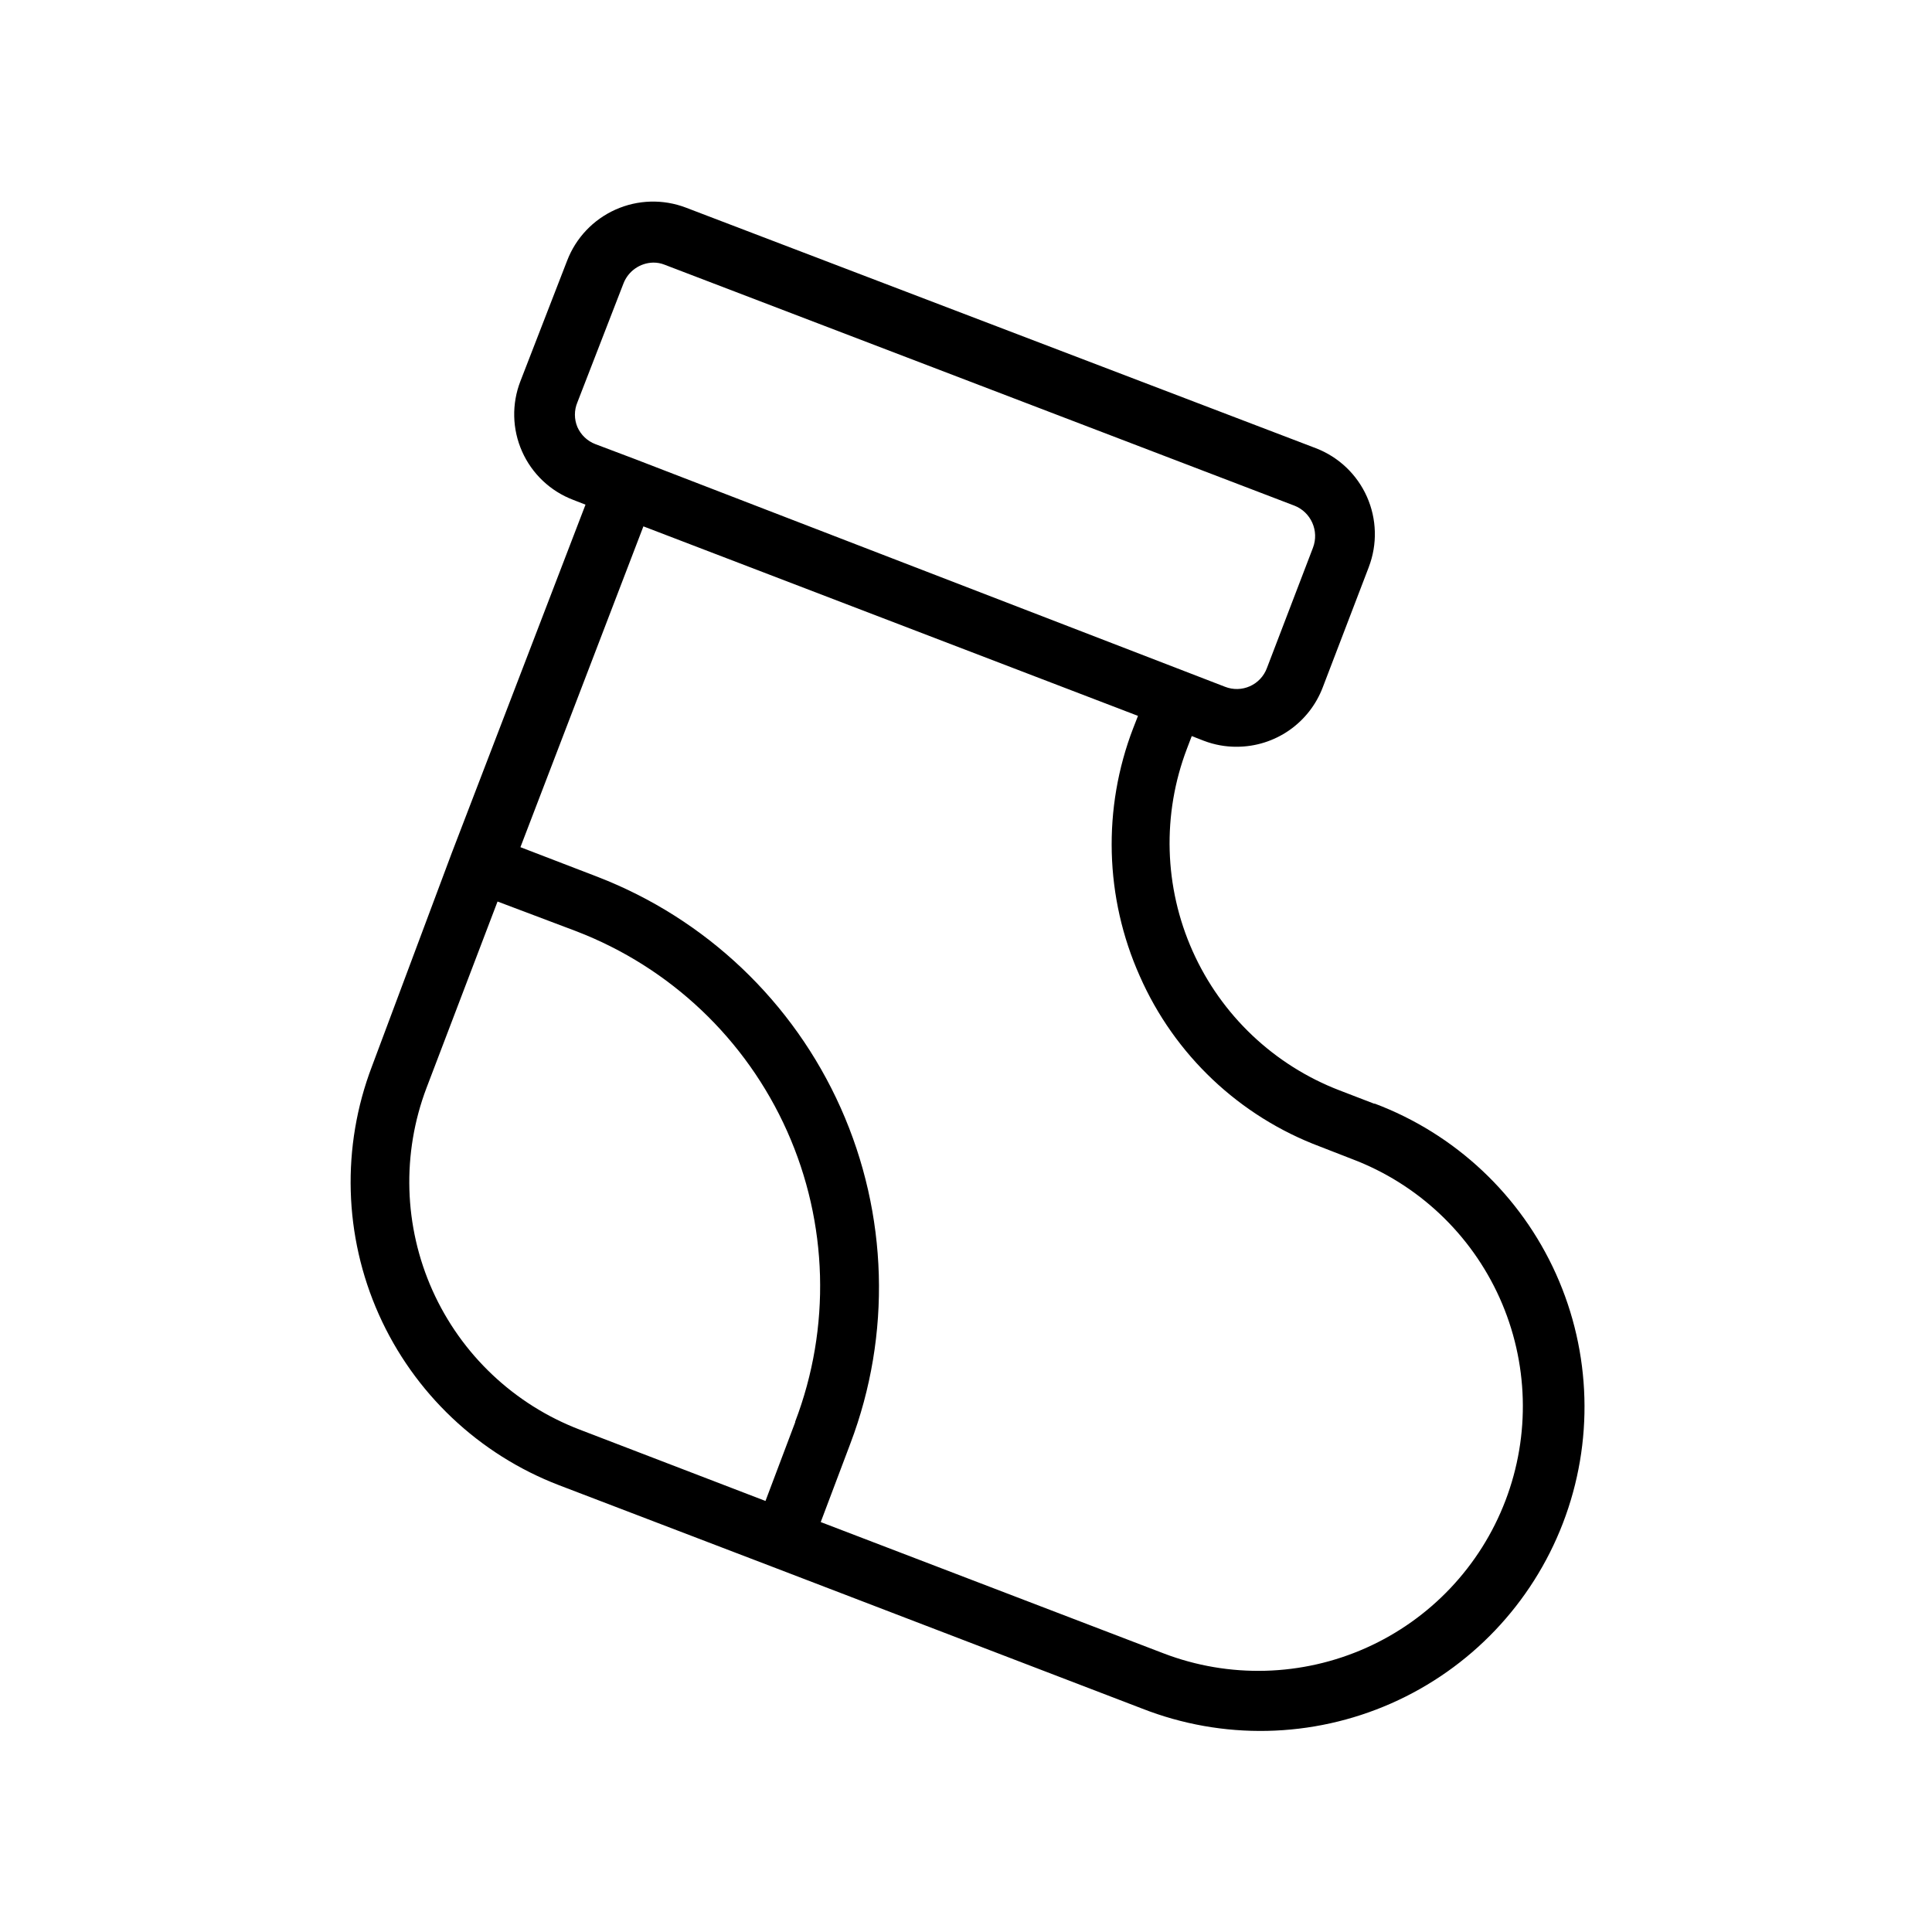
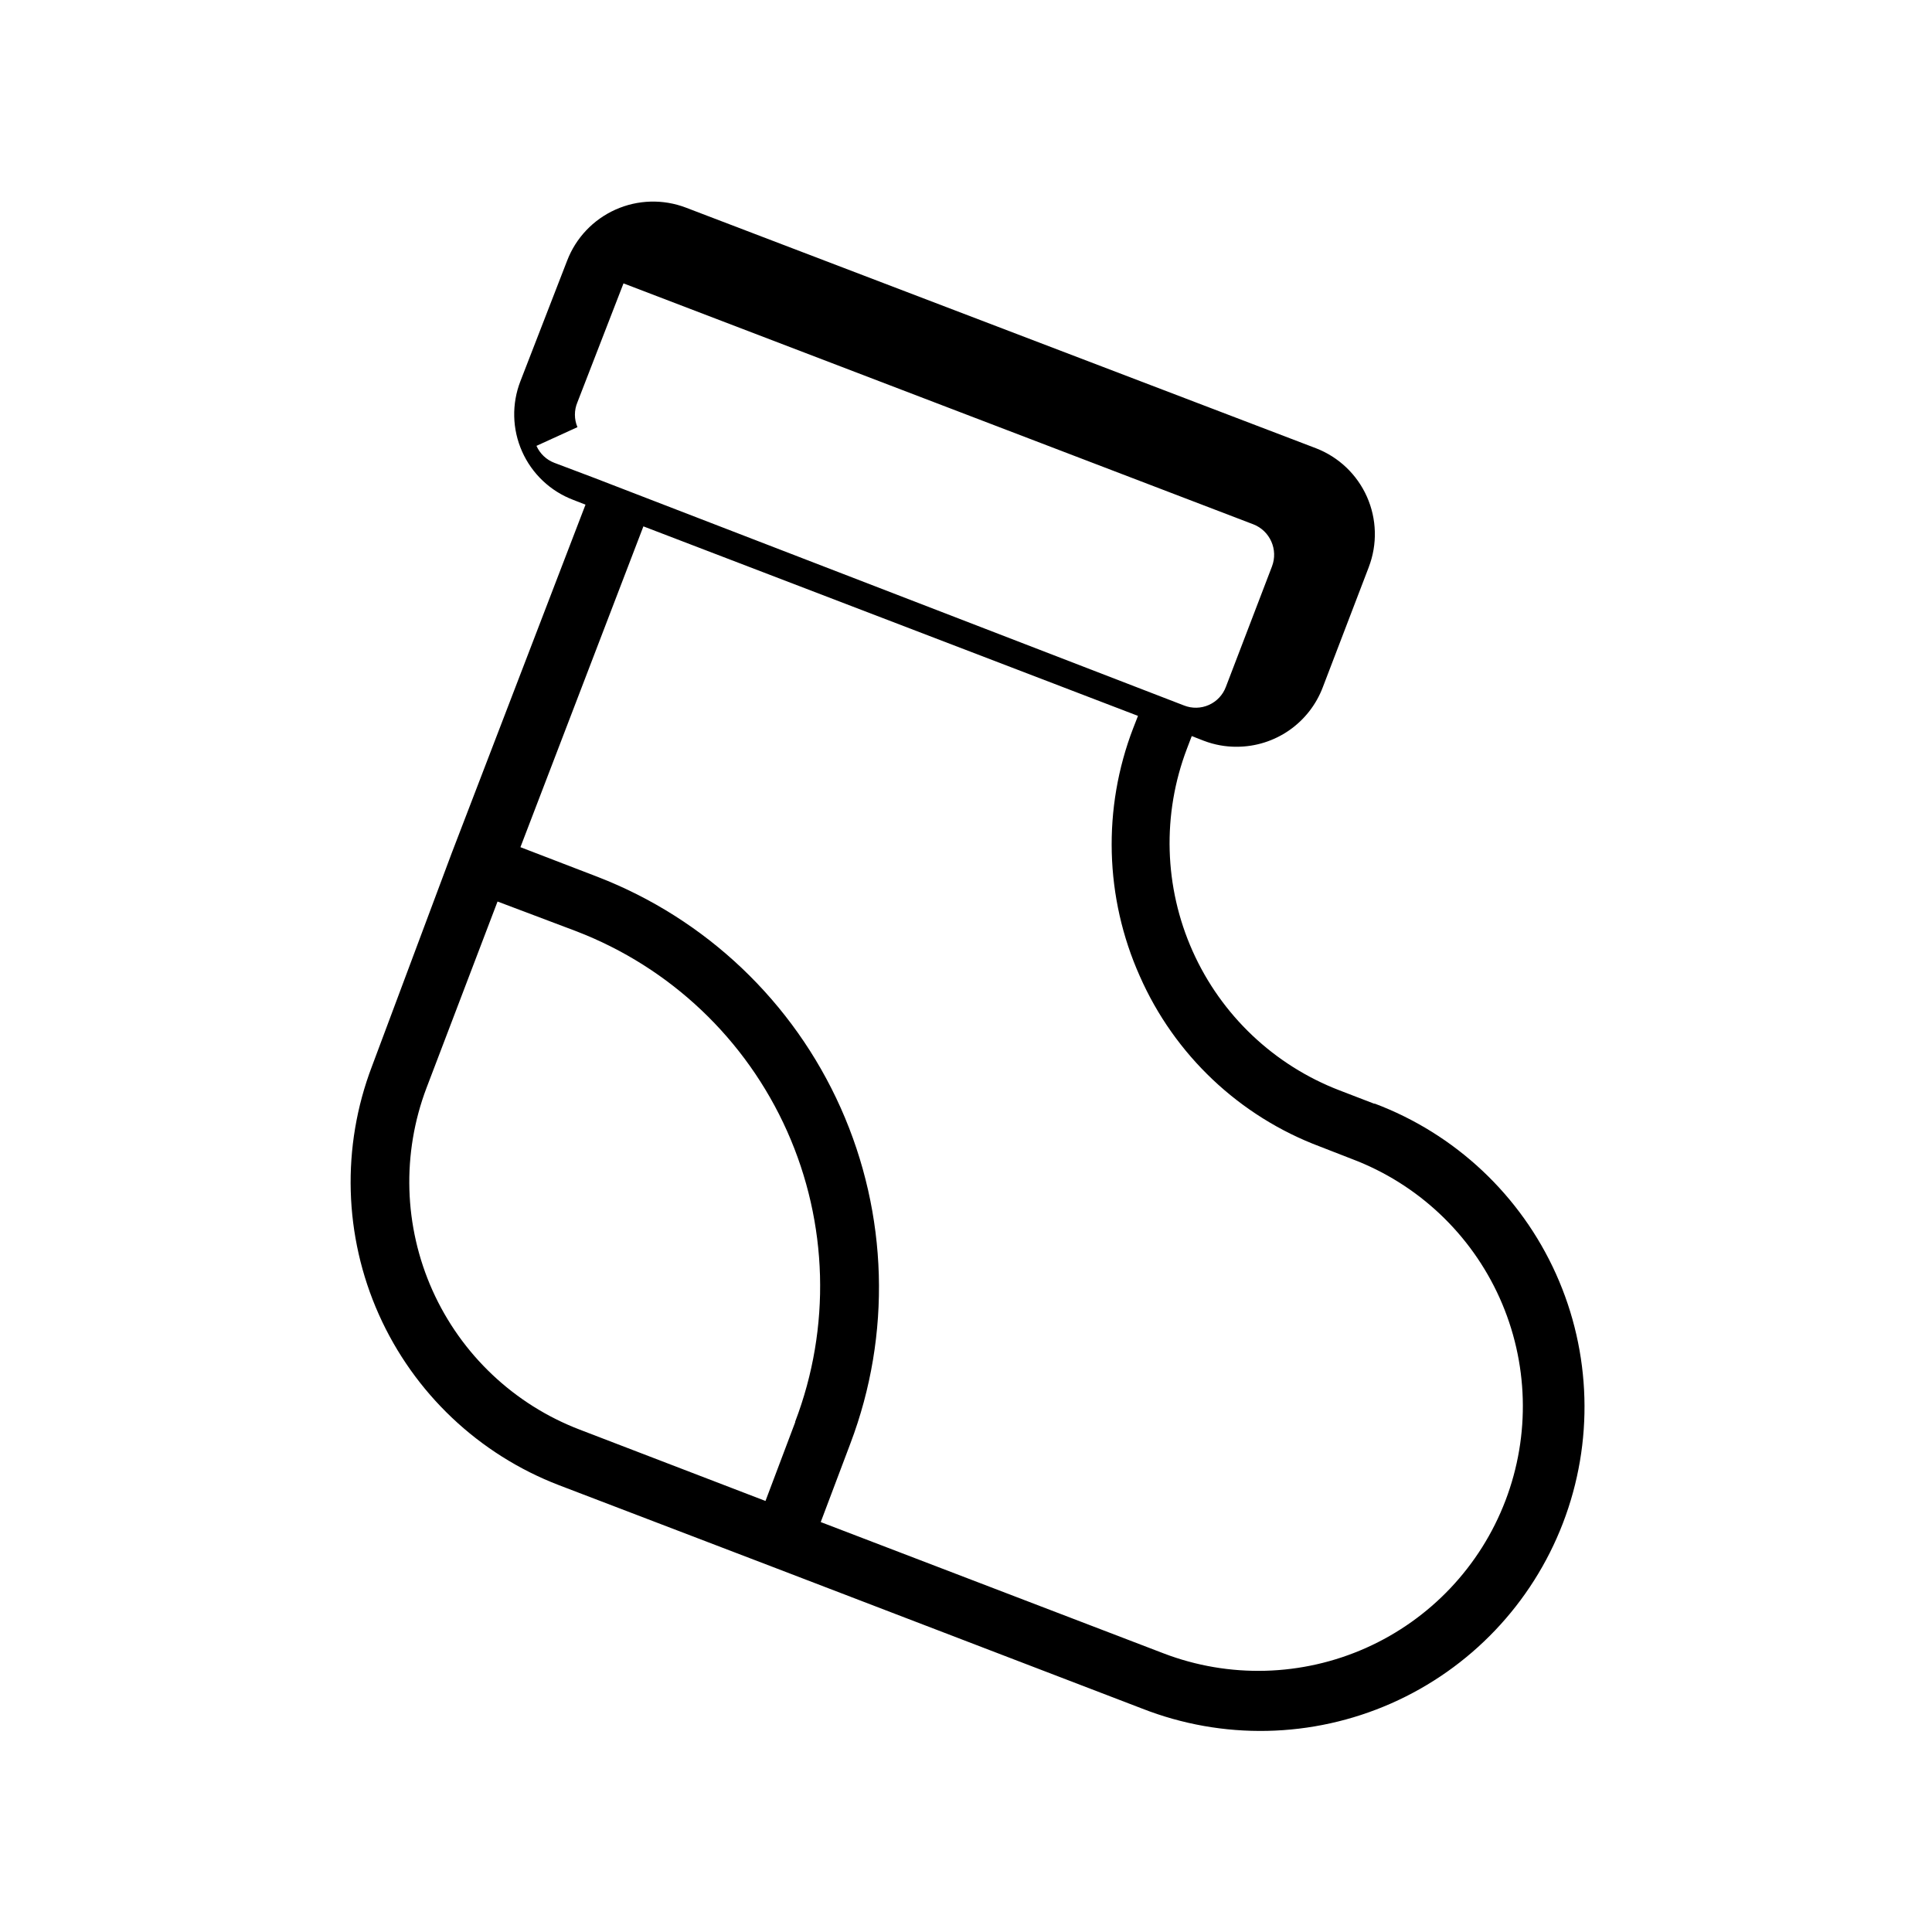
<svg xmlns="http://www.w3.org/2000/svg" fill="#000000" width="800px" height="800px" version="1.1" viewBox="144 144 512 512">
-   <path d="m508.24 436.52-9.211-3.543c-17.371-6.66-31.391-19.941-38.977-36.93-7.586-16.988-8.121-36.293-1.484-53.676l1.258-3.305 3.227 1.258h0.004c2.789 1.062 5.75 1.598 8.738 1.574 4.938-0.012 9.758-1.523 13.82-4.336s7.176-6.789 8.93-11.406l12.203-31.883h-0.004c2.309-6.035 2.129-12.738-0.496-18.641-2.625-5.902-7.488-10.523-13.516-12.848l-166.96-63.762c-6.043-2.305-12.758-2.117-18.66 0.527-5.906 2.641-10.52 7.519-12.828 13.562l-12.359 31.883c-2.352 6.031-2.195 12.75 0.438 18.664 2.633 5.918 7.519 10.531 13.574 12.824l3.227 1.258-35.426 92.262-21.172 56.598c-8.121 21.297-7.461 44.945 1.836 65.758 9.301 20.809 26.477 37.078 47.758 45.238l56.602 21.648 97.926 37.551c21.305 8.348 45.059 7.852 65.996-1.383 20.934-9.234 37.32-26.438 45.52-47.801 8.203-21.359 7.539-45.113-1.84-65.984-9.379-20.871-26.699-37.137-48.117-45.188zm-211.21-179.32c-0.898-2.109-0.898-4.5 0-6.613l12.203-31.488c1.27-3.258 4.375-5.43 7.871-5.508 1.023-0.012 2.039 0.172 2.992 0.551l166.89 63.844v-0.004c4.453 1.723 6.668 6.723 4.961 11.18l-12.203 31.883c-0.793 2.144-2.418 3.879-4.508 4.812-2.086 0.934-4.465 0.988-6.594 0.145l-156.26-60.297-10.629-4.016c-2.106-0.809-3.805-2.426-4.723-4.488zm57.703 263.71-7.871 20.859-49.199-18.891c-17.391-6.644-31.43-19.918-39.047-36.902-7.613-16.988-8.18-36.301-1.574-53.703l18.812-49.359 20.859 7.871 0.004 0.004c24.906 9.566 45.004 28.621 55.879 52.988 10.875 24.363 11.645 52.047 2.137 76.977zm188.22 20.785c-6.641 17.387-19.922 31.418-36.918 39.008-16.992 7.586-36.309 8.109-53.688 1.453l-90.844-34.793 7.871-20.859v-0.004c10.91-28.797 9.988-60.738-2.562-88.859-12.551-28.125-35.707-50.145-64.426-61.258l-20.469-7.871 32.59-85.02 131.07 50.223-1.258 3.227-0.004 0.004c-8.18 21.27-7.559 44.922 1.734 65.73 9.191 20.883 26.418 37.172 47.781 45.184l8.504 3.309c17.406 6.594 31.477 19.848 39.098 36.832s8.168 36.305 1.52 53.695z" />
+   <path d="m508.24 436.52-9.211-3.543c-17.371-6.66-31.391-19.941-38.977-36.93-7.586-16.988-8.121-36.293-1.484-53.676l1.258-3.305 3.227 1.258h0.004c2.789 1.062 5.75 1.598 8.738 1.574 4.938-0.012 9.758-1.523 13.82-4.336s7.176-6.789 8.93-11.406l12.203-31.883h-0.004c2.309-6.035 2.129-12.738-0.496-18.641-2.625-5.902-7.488-10.523-13.516-12.848l-166.96-63.762c-6.043-2.305-12.758-2.117-18.66 0.527-5.906 2.641-10.52 7.519-12.828 13.562l-12.359 31.883c-2.352 6.031-2.195 12.75 0.438 18.664 2.633 5.918 7.519 10.531 13.574 12.824l3.227 1.258-35.426 92.262-21.172 56.598c-8.121 21.297-7.461 44.945 1.836 65.758 9.301 20.809 26.477 37.078 47.758 45.238l56.602 21.648 97.926 37.551c21.305 8.348 45.059 7.852 65.996-1.383 20.934-9.234 37.32-26.438 45.52-47.801 8.203-21.359 7.539-45.113-1.84-65.984-9.379-20.871-26.699-37.137-48.117-45.188zm-211.21-179.32c-0.898-2.109-0.898-4.5 0-6.613l12.203-31.488l166.89 63.844v-0.004c4.453 1.723 6.668 6.723 4.961 11.18l-12.203 31.883c-0.793 2.144-2.418 3.879-4.508 4.812-2.086 0.934-4.465 0.988-6.594 0.145l-156.26-60.297-10.629-4.016c-2.106-0.809-3.805-2.426-4.723-4.488zm57.703 263.71-7.871 20.859-49.199-18.891c-17.391-6.644-31.43-19.918-39.047-36.902-7.613-16.988-8.18-36.301-1.574-53.703l18.812-49.359 20.859 7.871 0.004 0.004c24.906 9.566 45.004 28.621 55.879 52.988 10.875 24.363 11.645 52.047 2.137 76.977zm188.22 20.785c-6.641 17.387-19.922 31.418-36.918 39.008-16.992 7.586-36.309 8.109-53.688 1.453l-90.844-34.793 7.871-20.859v-0.004c10.91-28.797 9.988-60.738-2.562-88.859-12.551-28.125-35.707-50.145-64.426-61.258l-20.469-7.871 32.59-85.02 131.07 50.223-1.258 3.227-0.004 0.004c-8.18 21.27-7.559 44.922 1.734 65.73 9.191 20.883 26.418 37.172 47.781 45.184l8.504 3.309c17.406 6.594 31.477 19.848 39.098 36.832s8.168 36.305 1.52 53.695z" />
</svg>